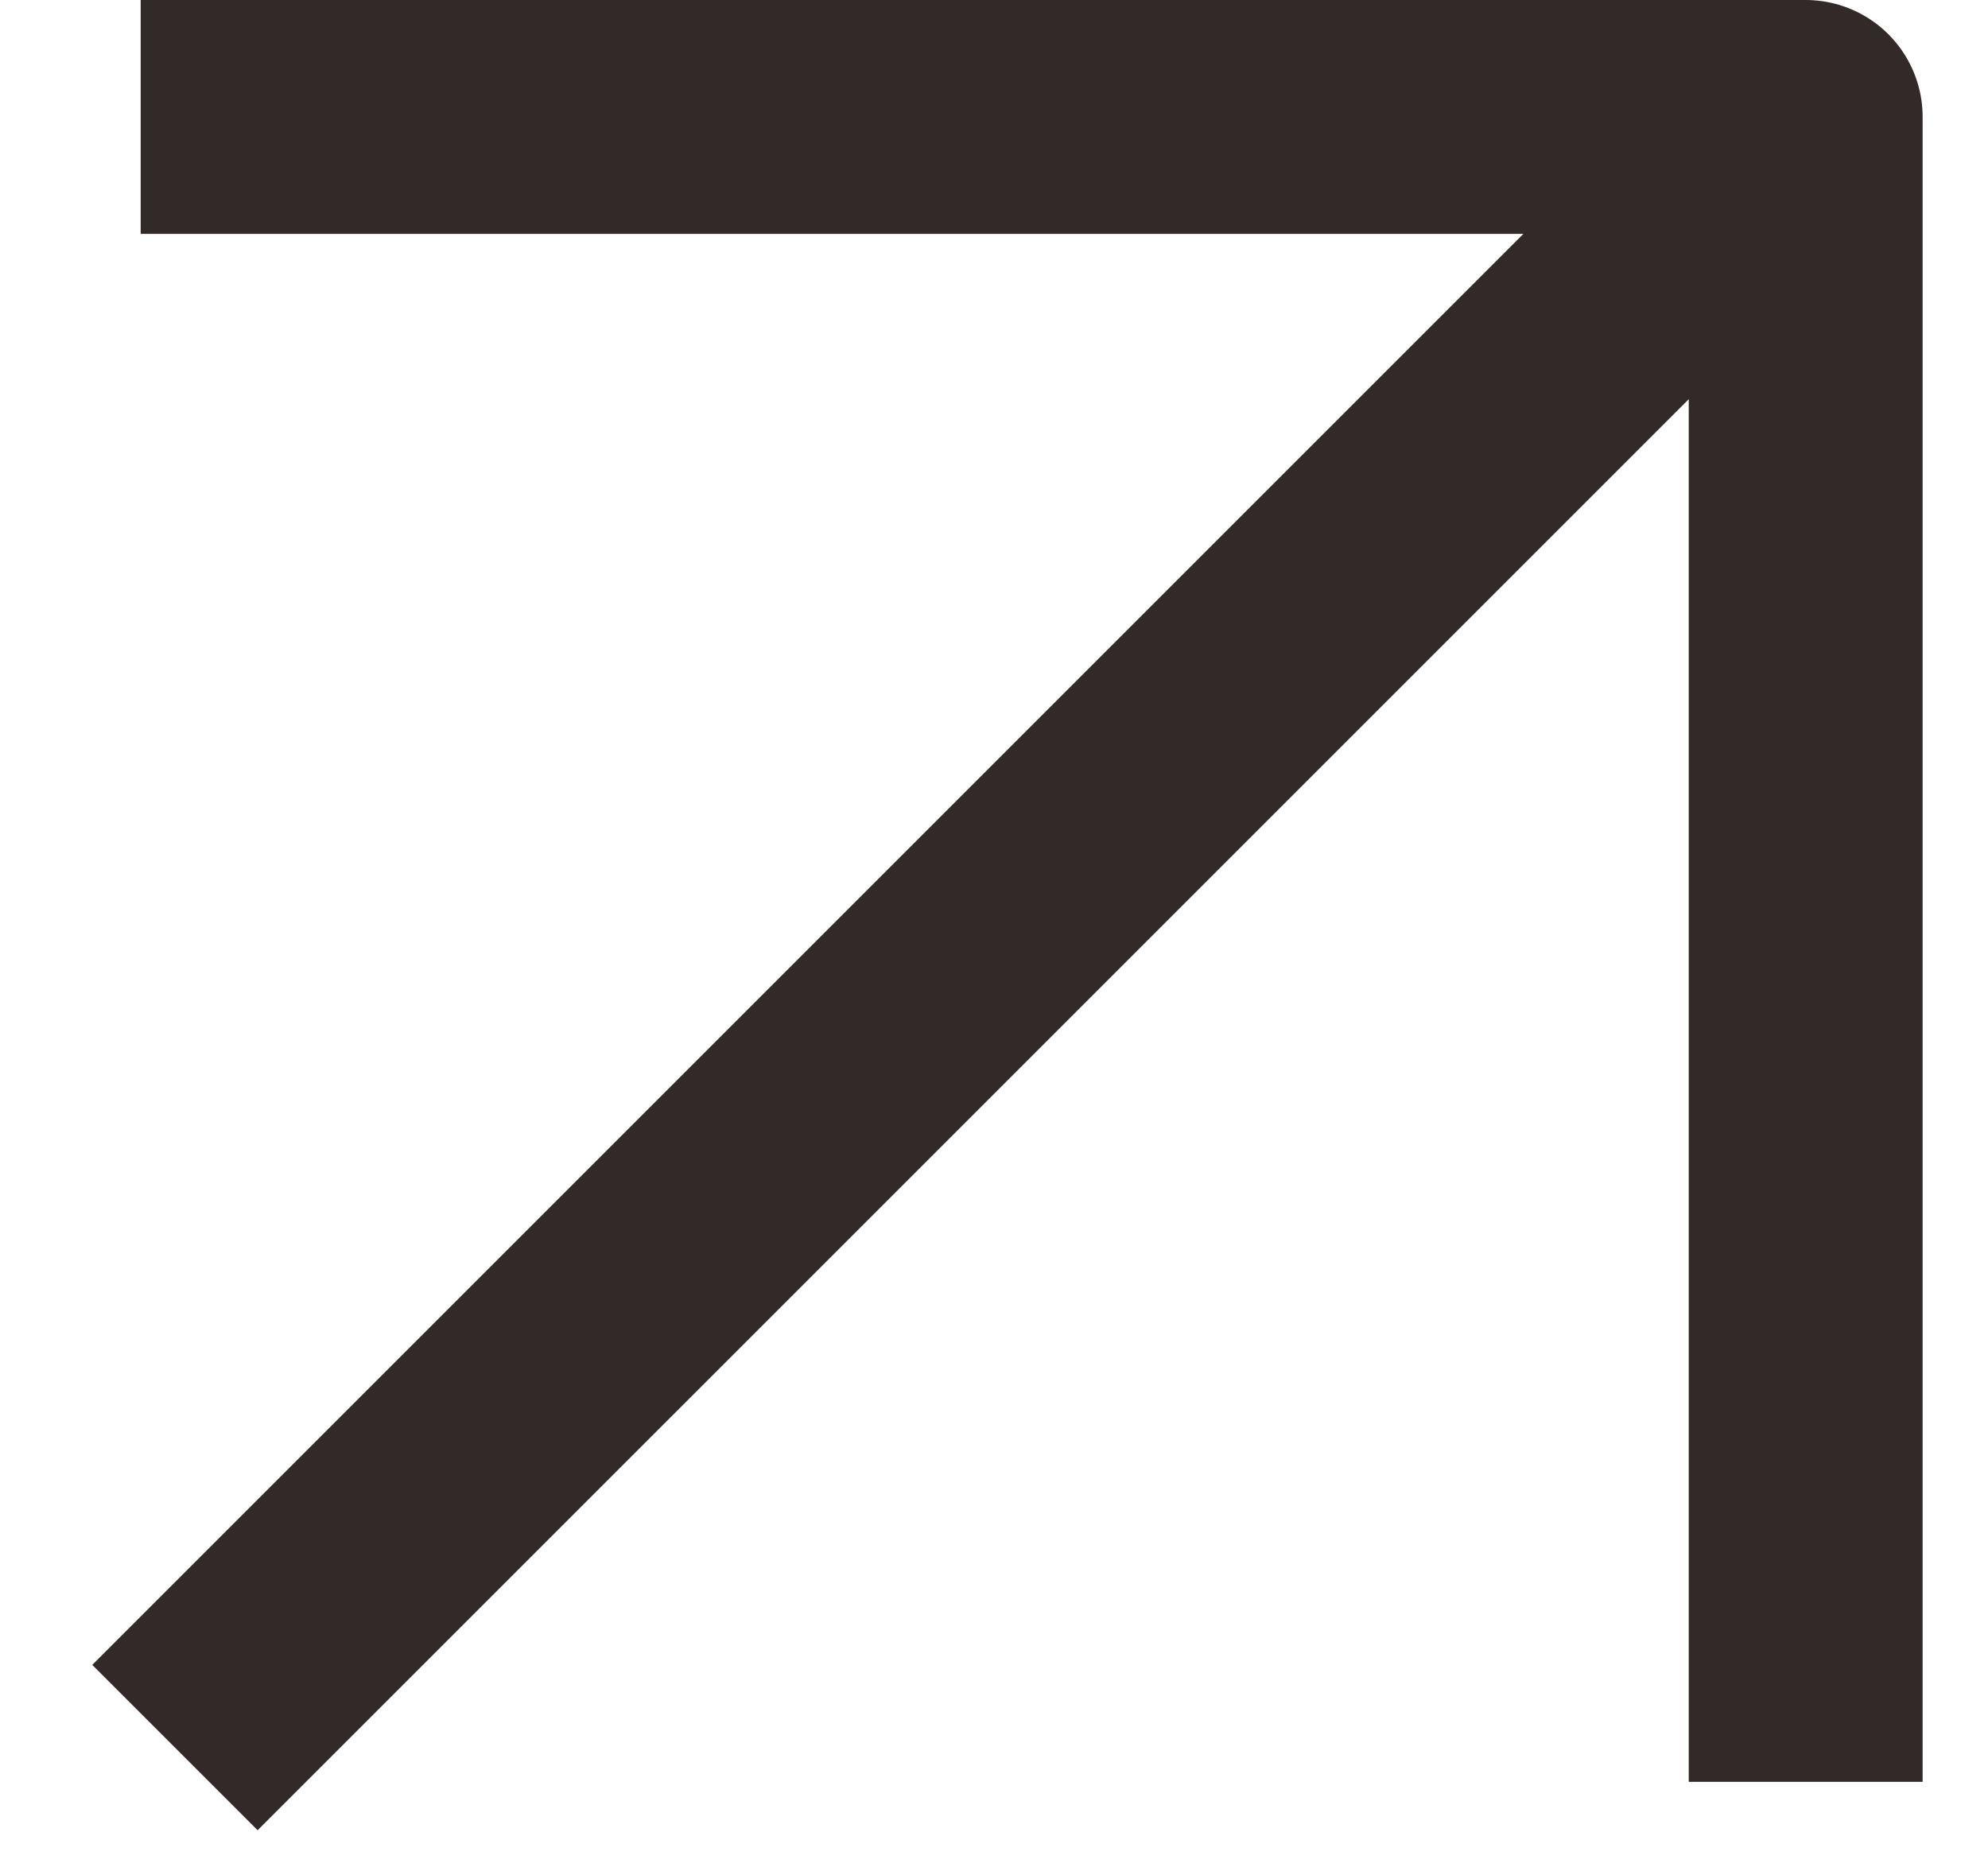
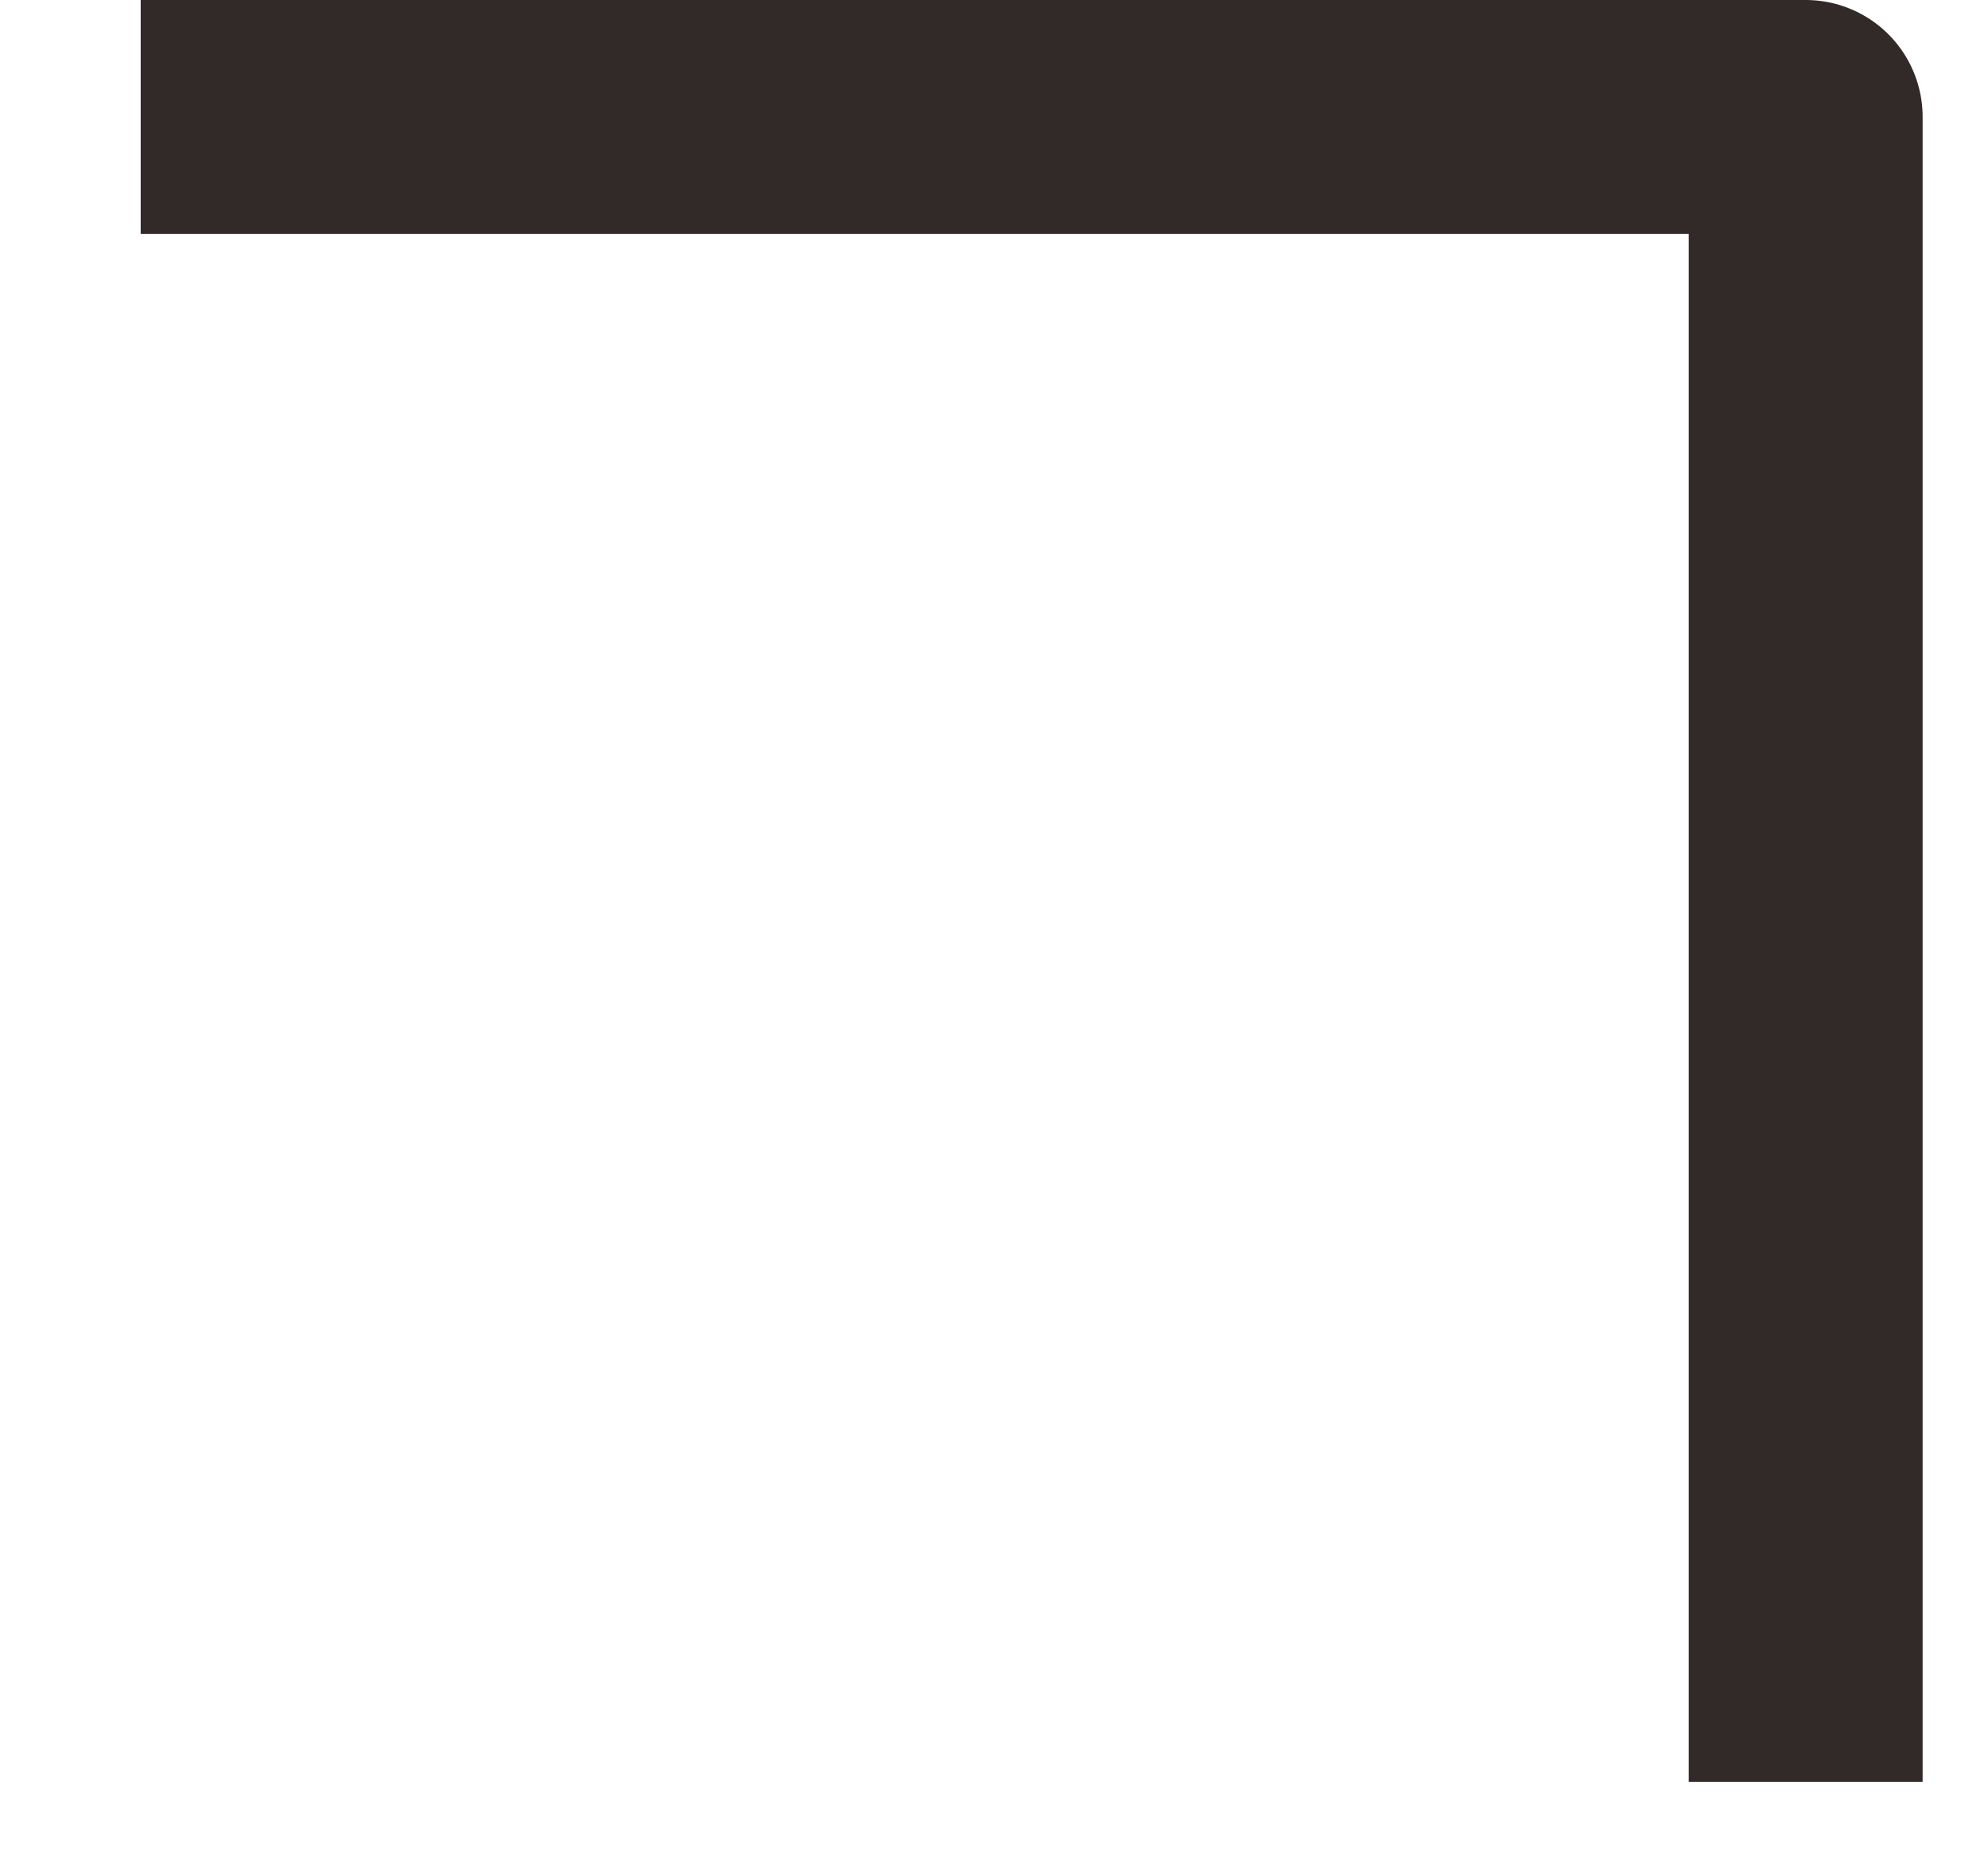
<svg xmlns="http://www.w3.org/2000/svg" width="17" height="16" viewBox="0 0 17 16" fill="none">
-   <path d="M1.496 13.531L0.789 14.238L2.203 15.652L2.91 14.945L2.203 14.238L1.496 13.531ZM15.148 2.707C15.539 2.317 15.539 1.683 15.148 1.293C14.758 0.902 14.125 0.902 13.734 1.293L14.441 2L15.148 2.707ZM2.203 14.238L2.91 14.945L15.148 2.707L14.441 2L13.734 1.293L1.496 13.531L2.203 14.238Z" fill="#322A28" />
  <path d="M2.203 1H15.441V14.238" stroke="#322A28" stroke-width="2" stroke-linecap="square" stroke-linejoin="round" />
</svg>